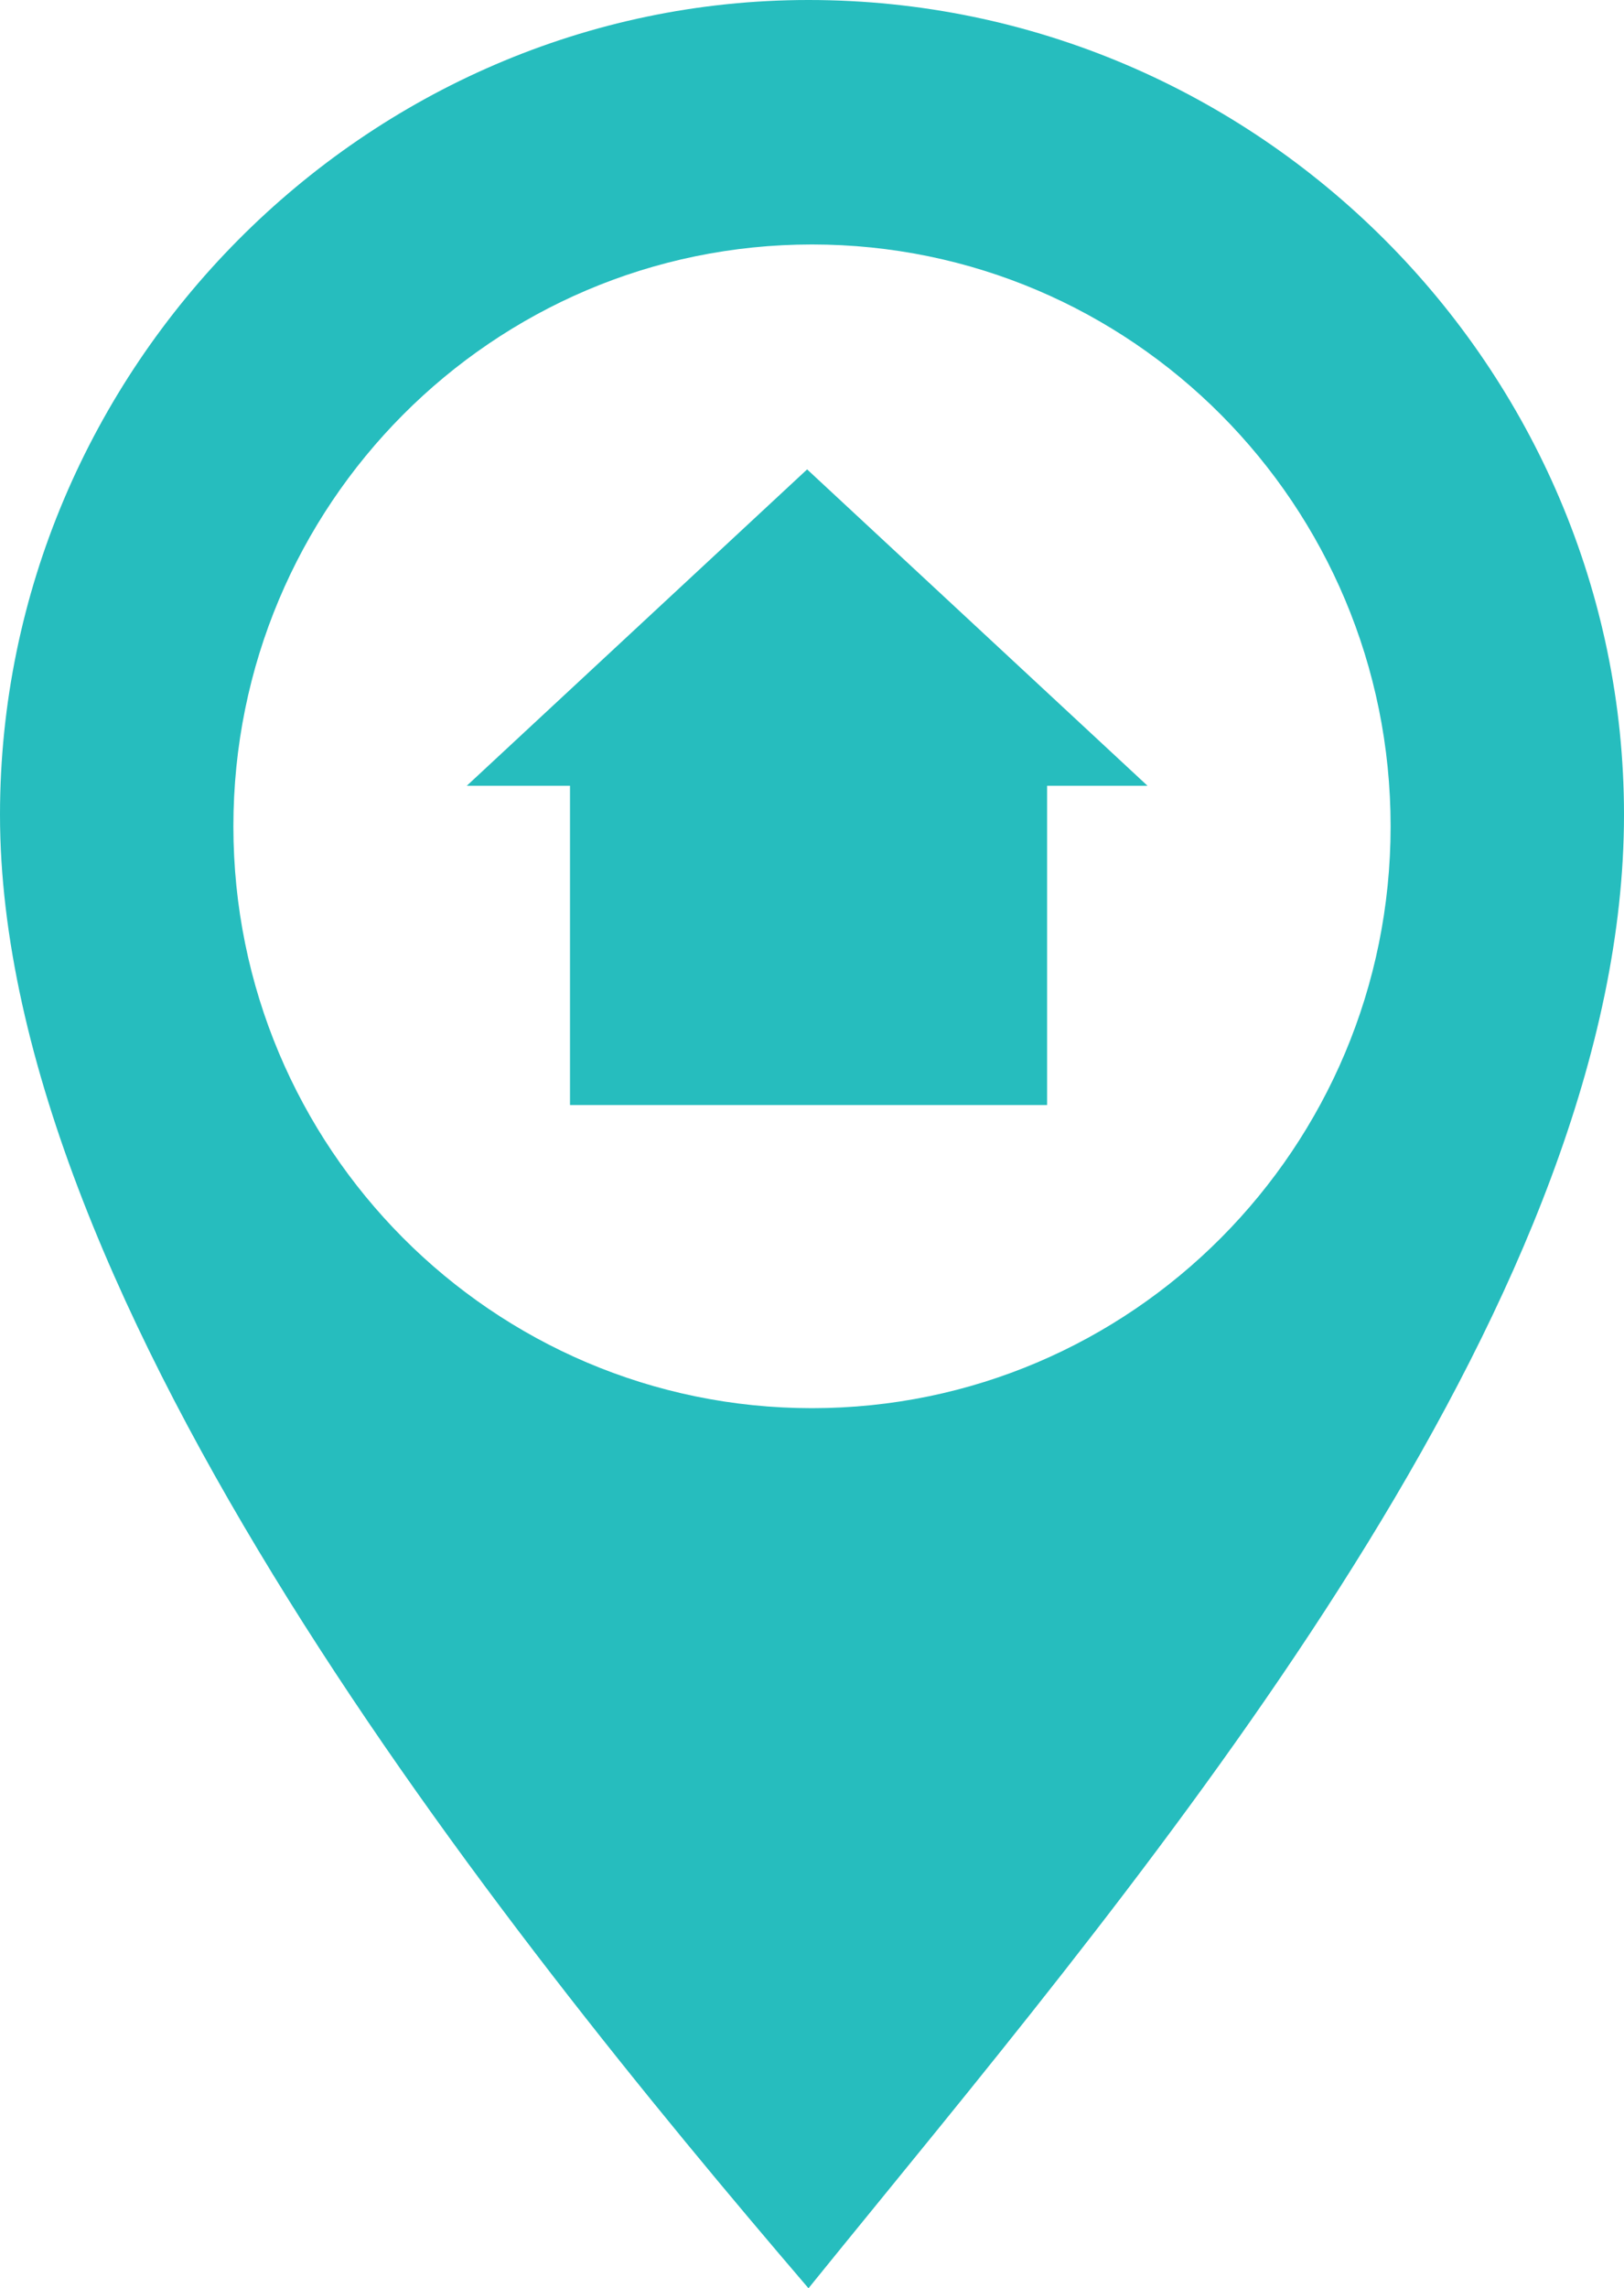
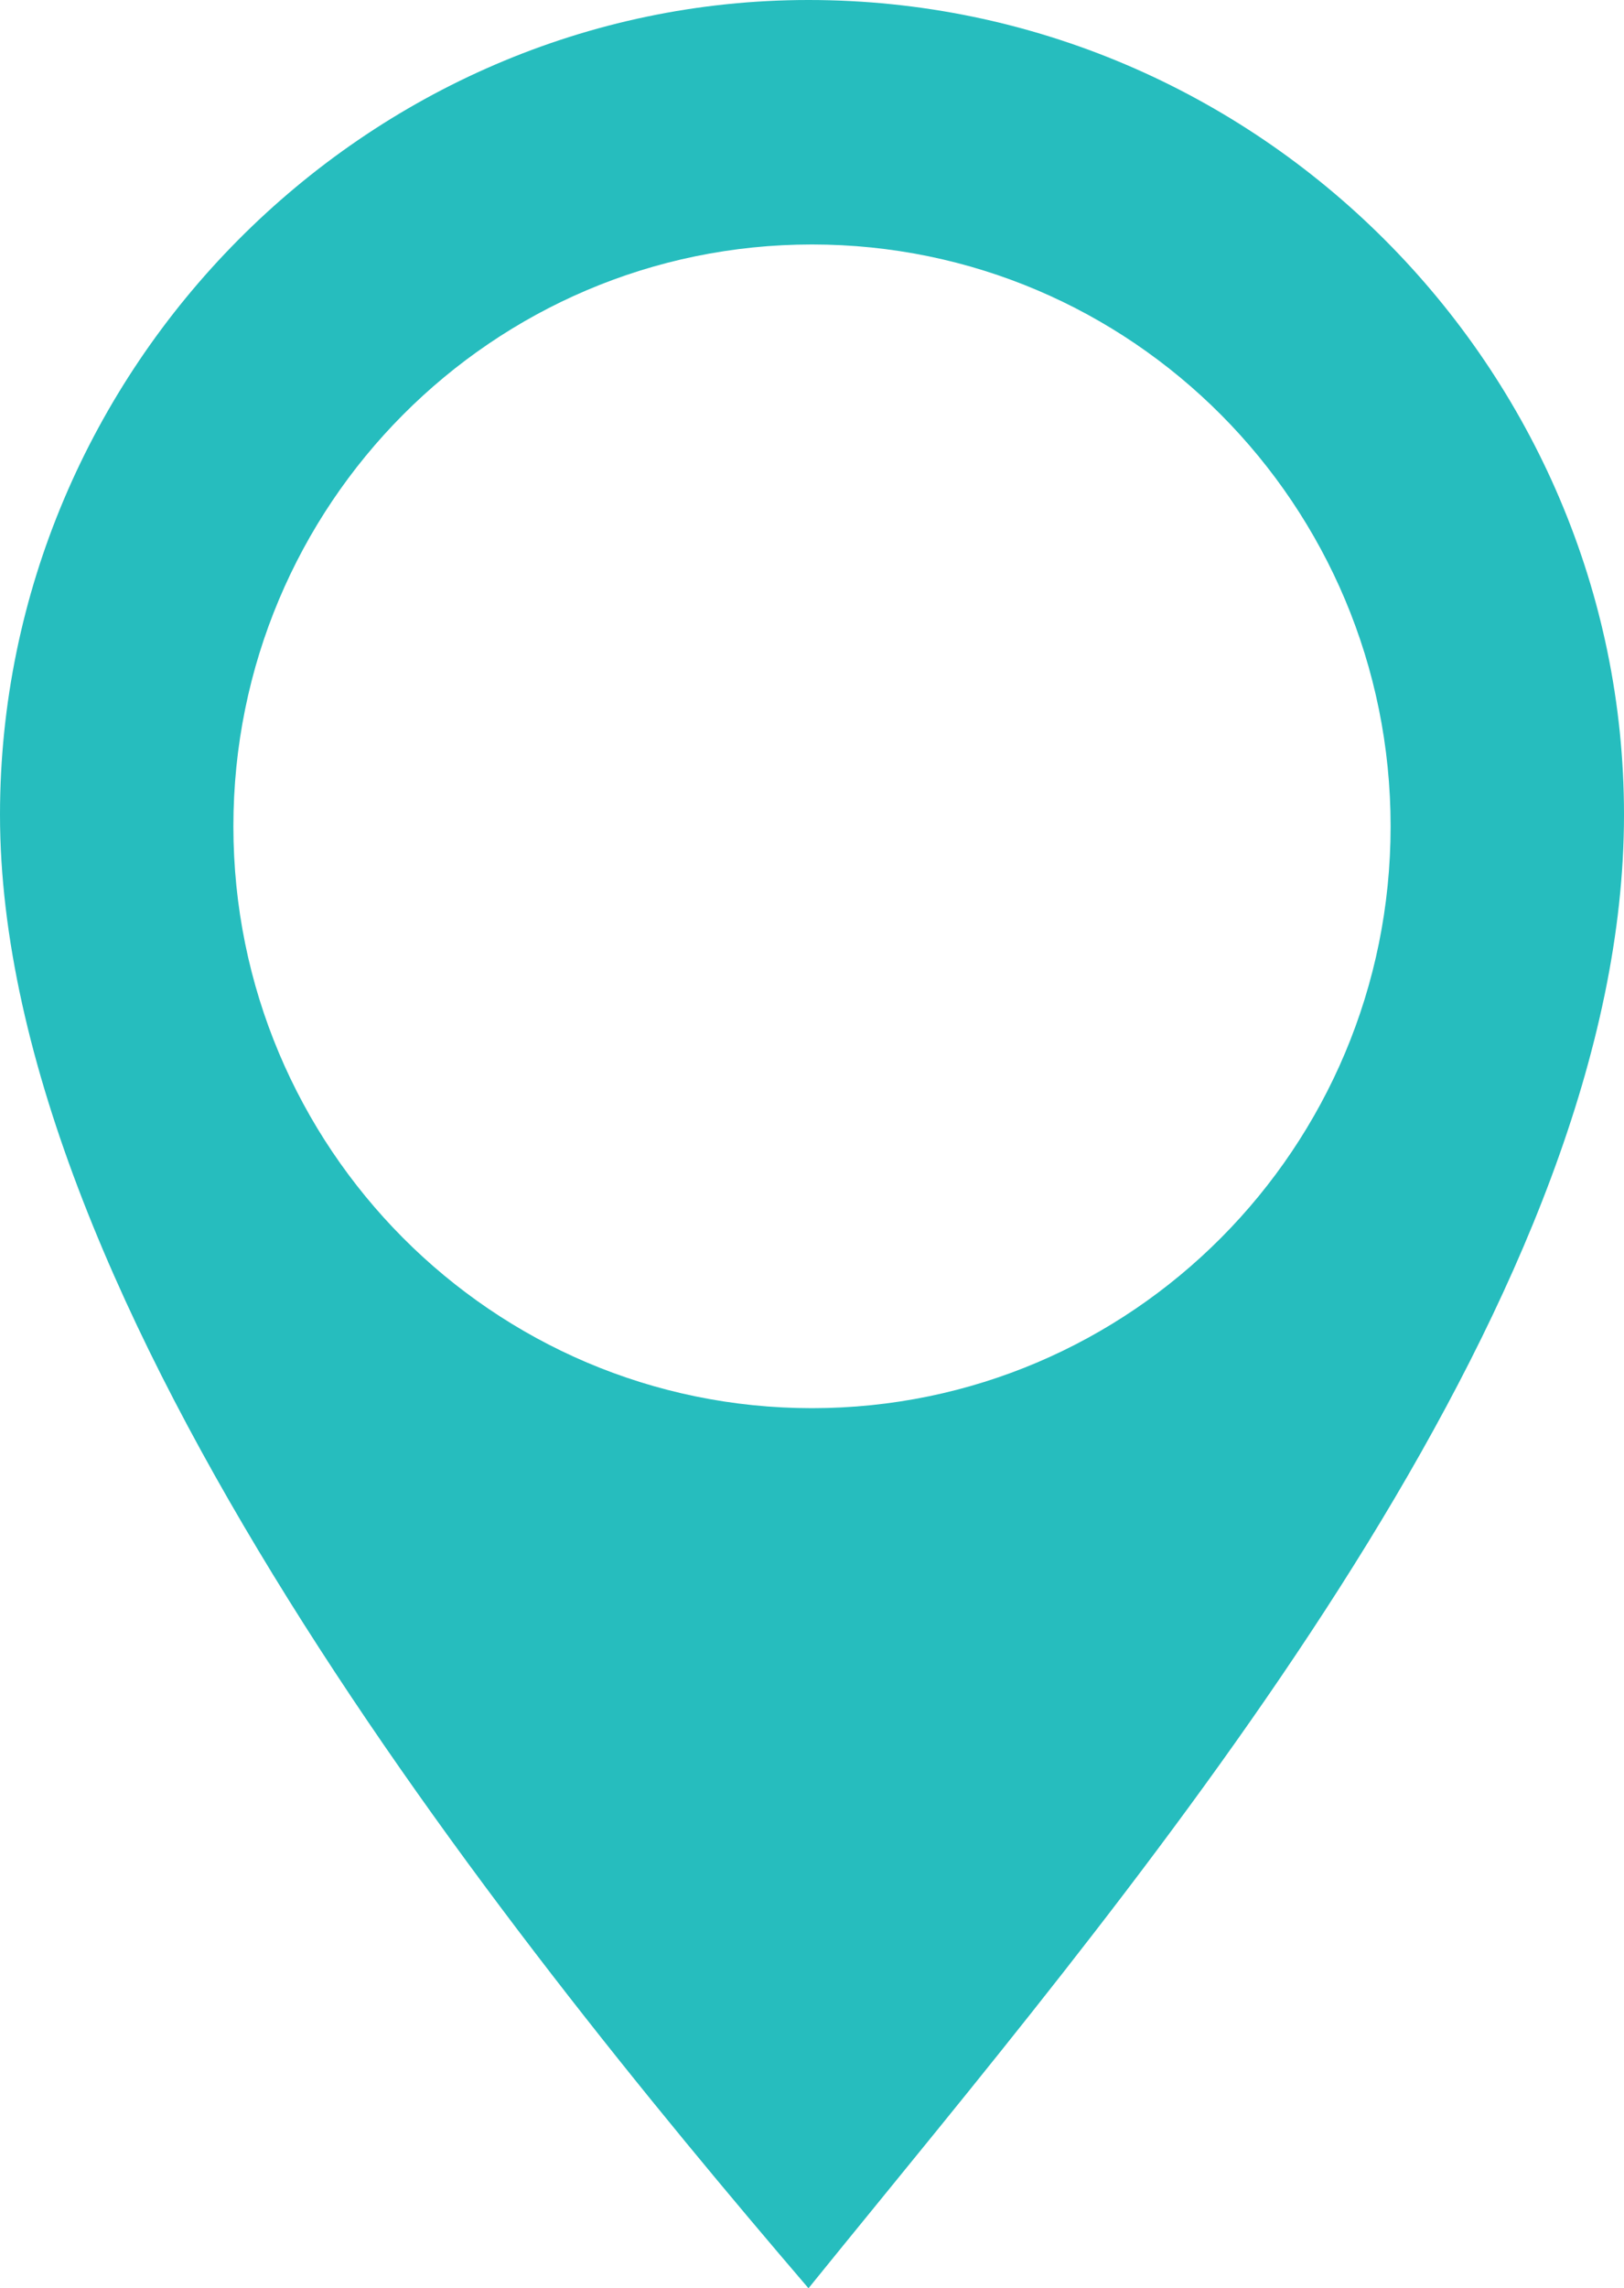
<svg xmlns="http://www.w3.org/2000/svg" width="49" height="69" viewBox="0 0 49 69" fill="none">
-   <path d="M24.353 14.154L34.623 23.694H31.593V33.321H17.198V23.694H14.084L24.353 14.154Z" fill="#26BDBE" />
  <path fill-rule="evenodd" clip-rule="evenodd" d="M49 24.567C49 11.108 37.97 0 24.394 0C11.03 0 0 11.108 0 24.567C0 39.306 15.061 58.105 24.394 69C25.072 68.162 25.782 67.292 26.515 66.394C35.866 54.93 49 38.83 49 24.567ZM41.958 24.917C41.958 34.606 34.142 42.462 24.5 42.462C14.858 42.462 7.042 34.606 7.042 24.917C7.042 15.227 14.858 7.372 24.5 7.372C34.142 7.372 41.958 15.227 41.958 24.917Z" fill="#26BDBE" />
</svg>